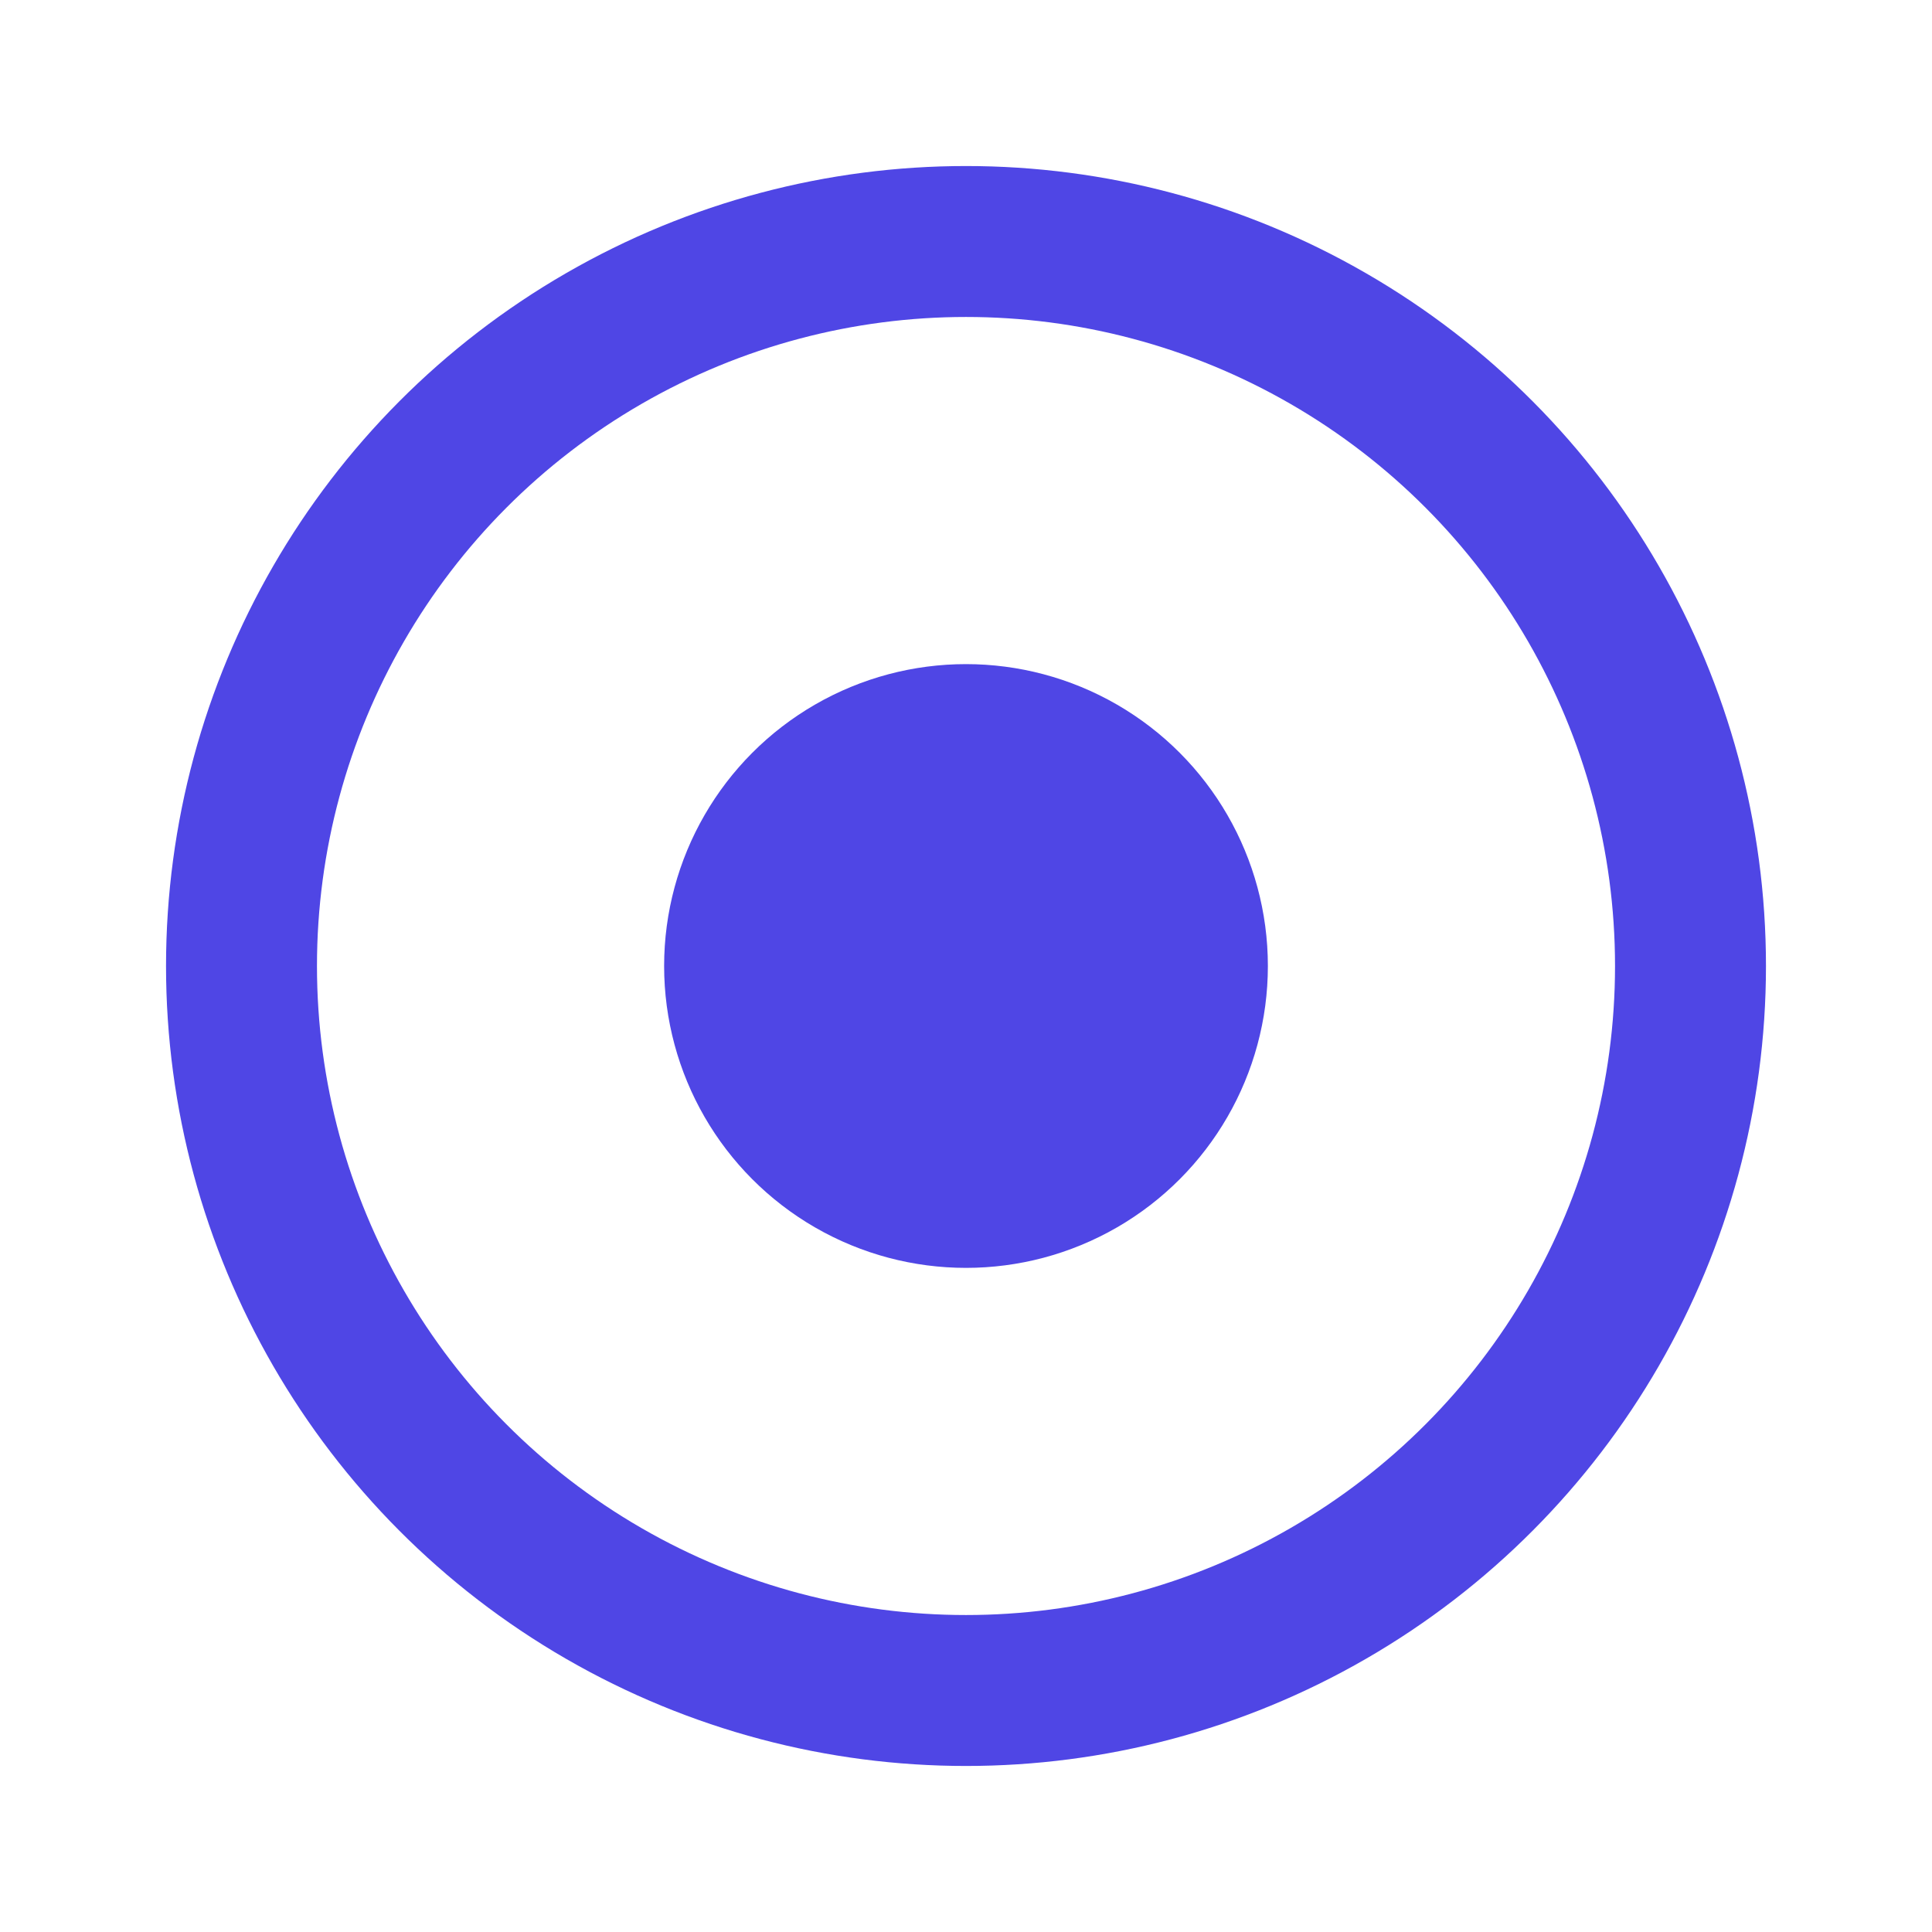
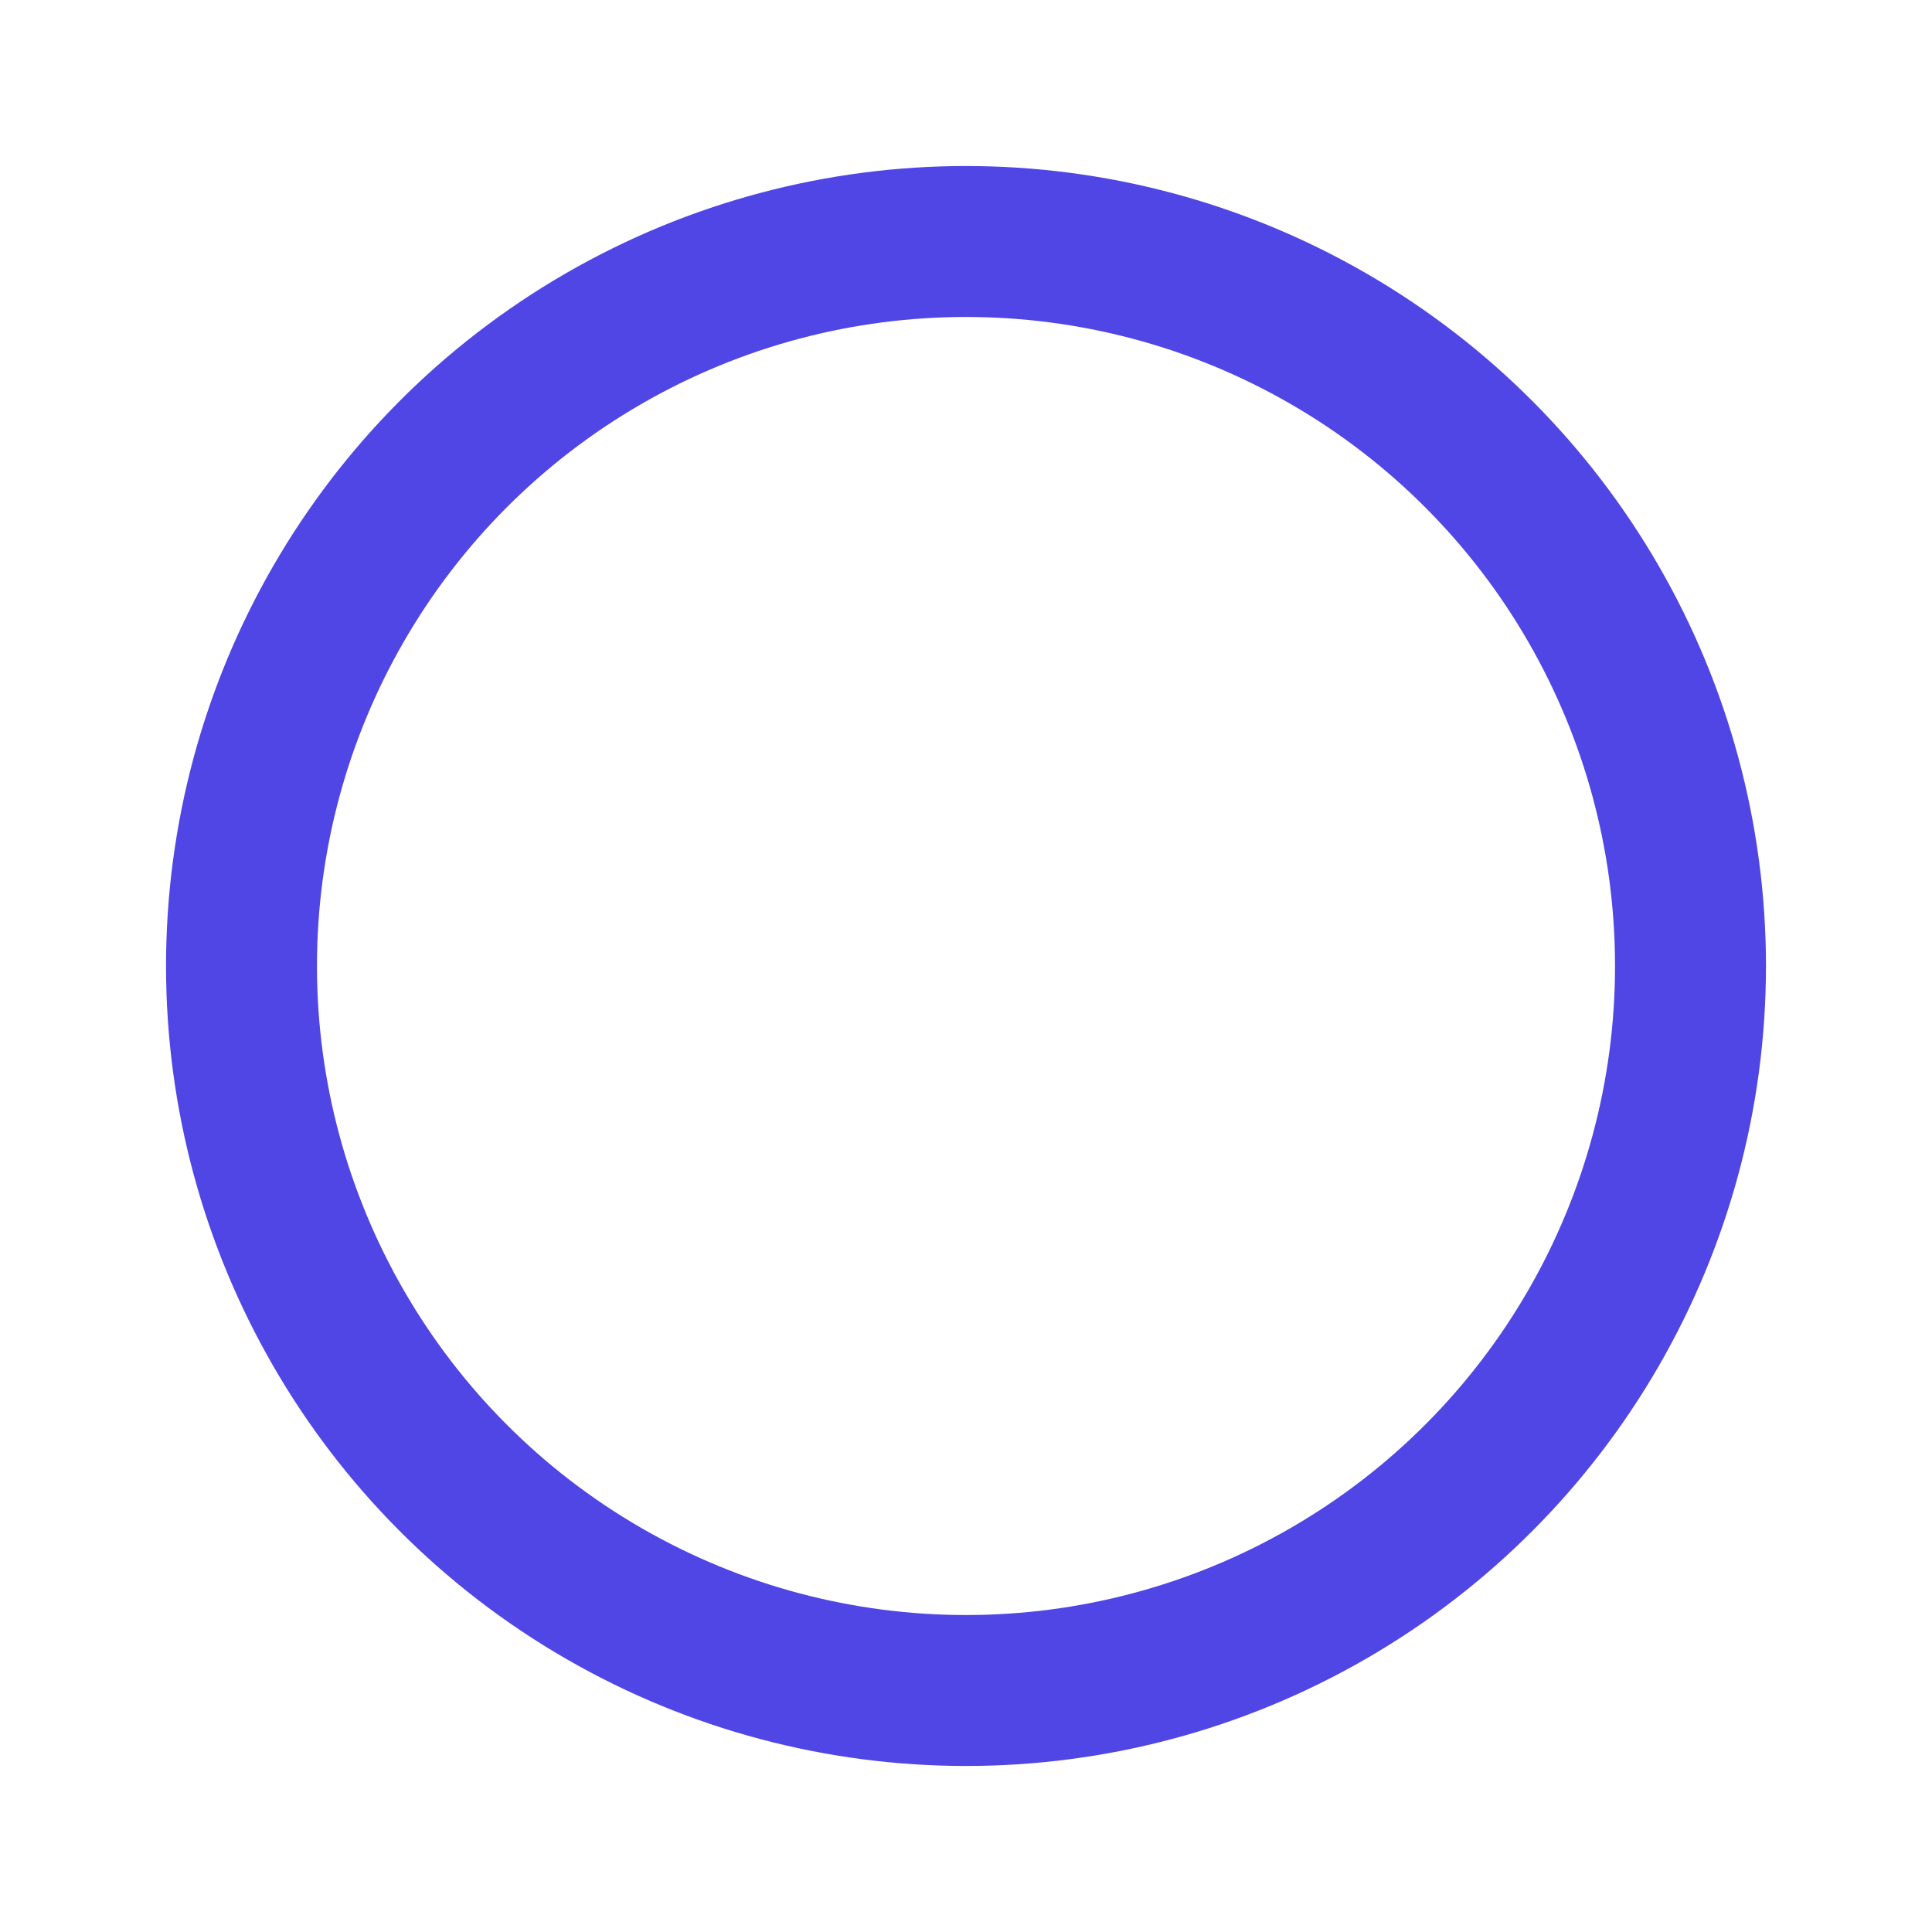
<svg xmlns="http://www.w3.org/2000/svg" width="32" height="32" viewBox="0 0 32 32" fill="none">
  <circle cx="16" cy="16" r="12" stroke="#4F46E5" stroke-width="2.5" fill="none" />
-   <circle cx="16" cy="16" r="5" fill="#4F46E5" />
</svg>